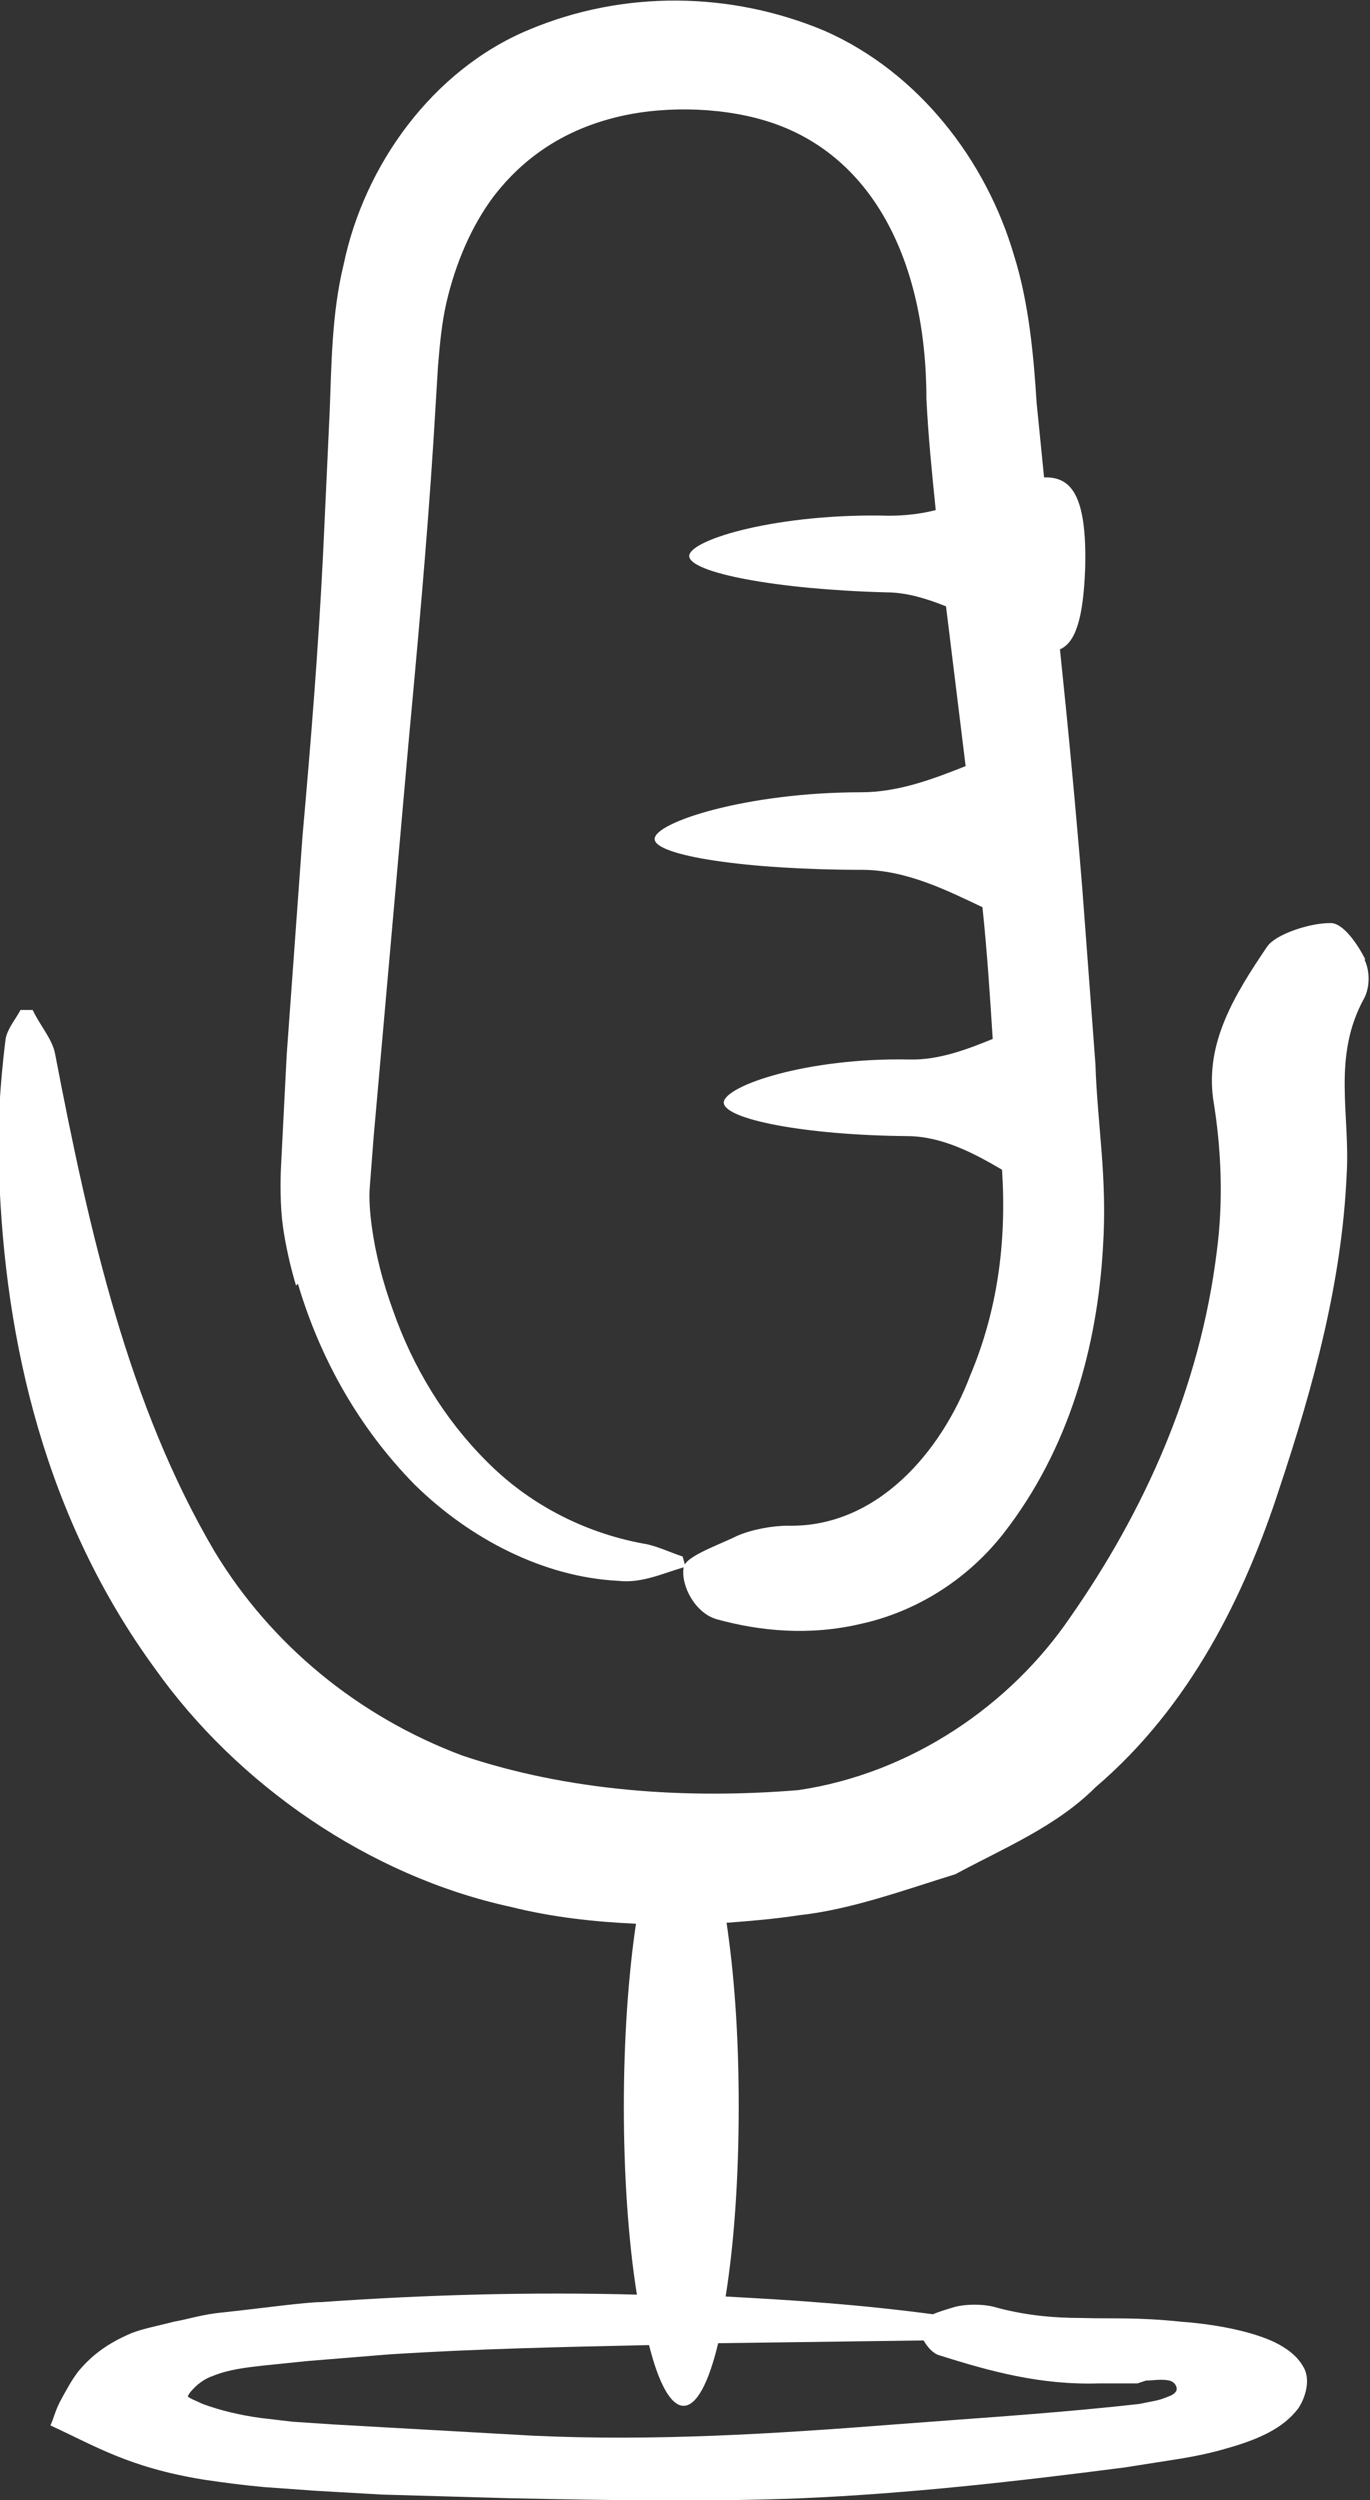
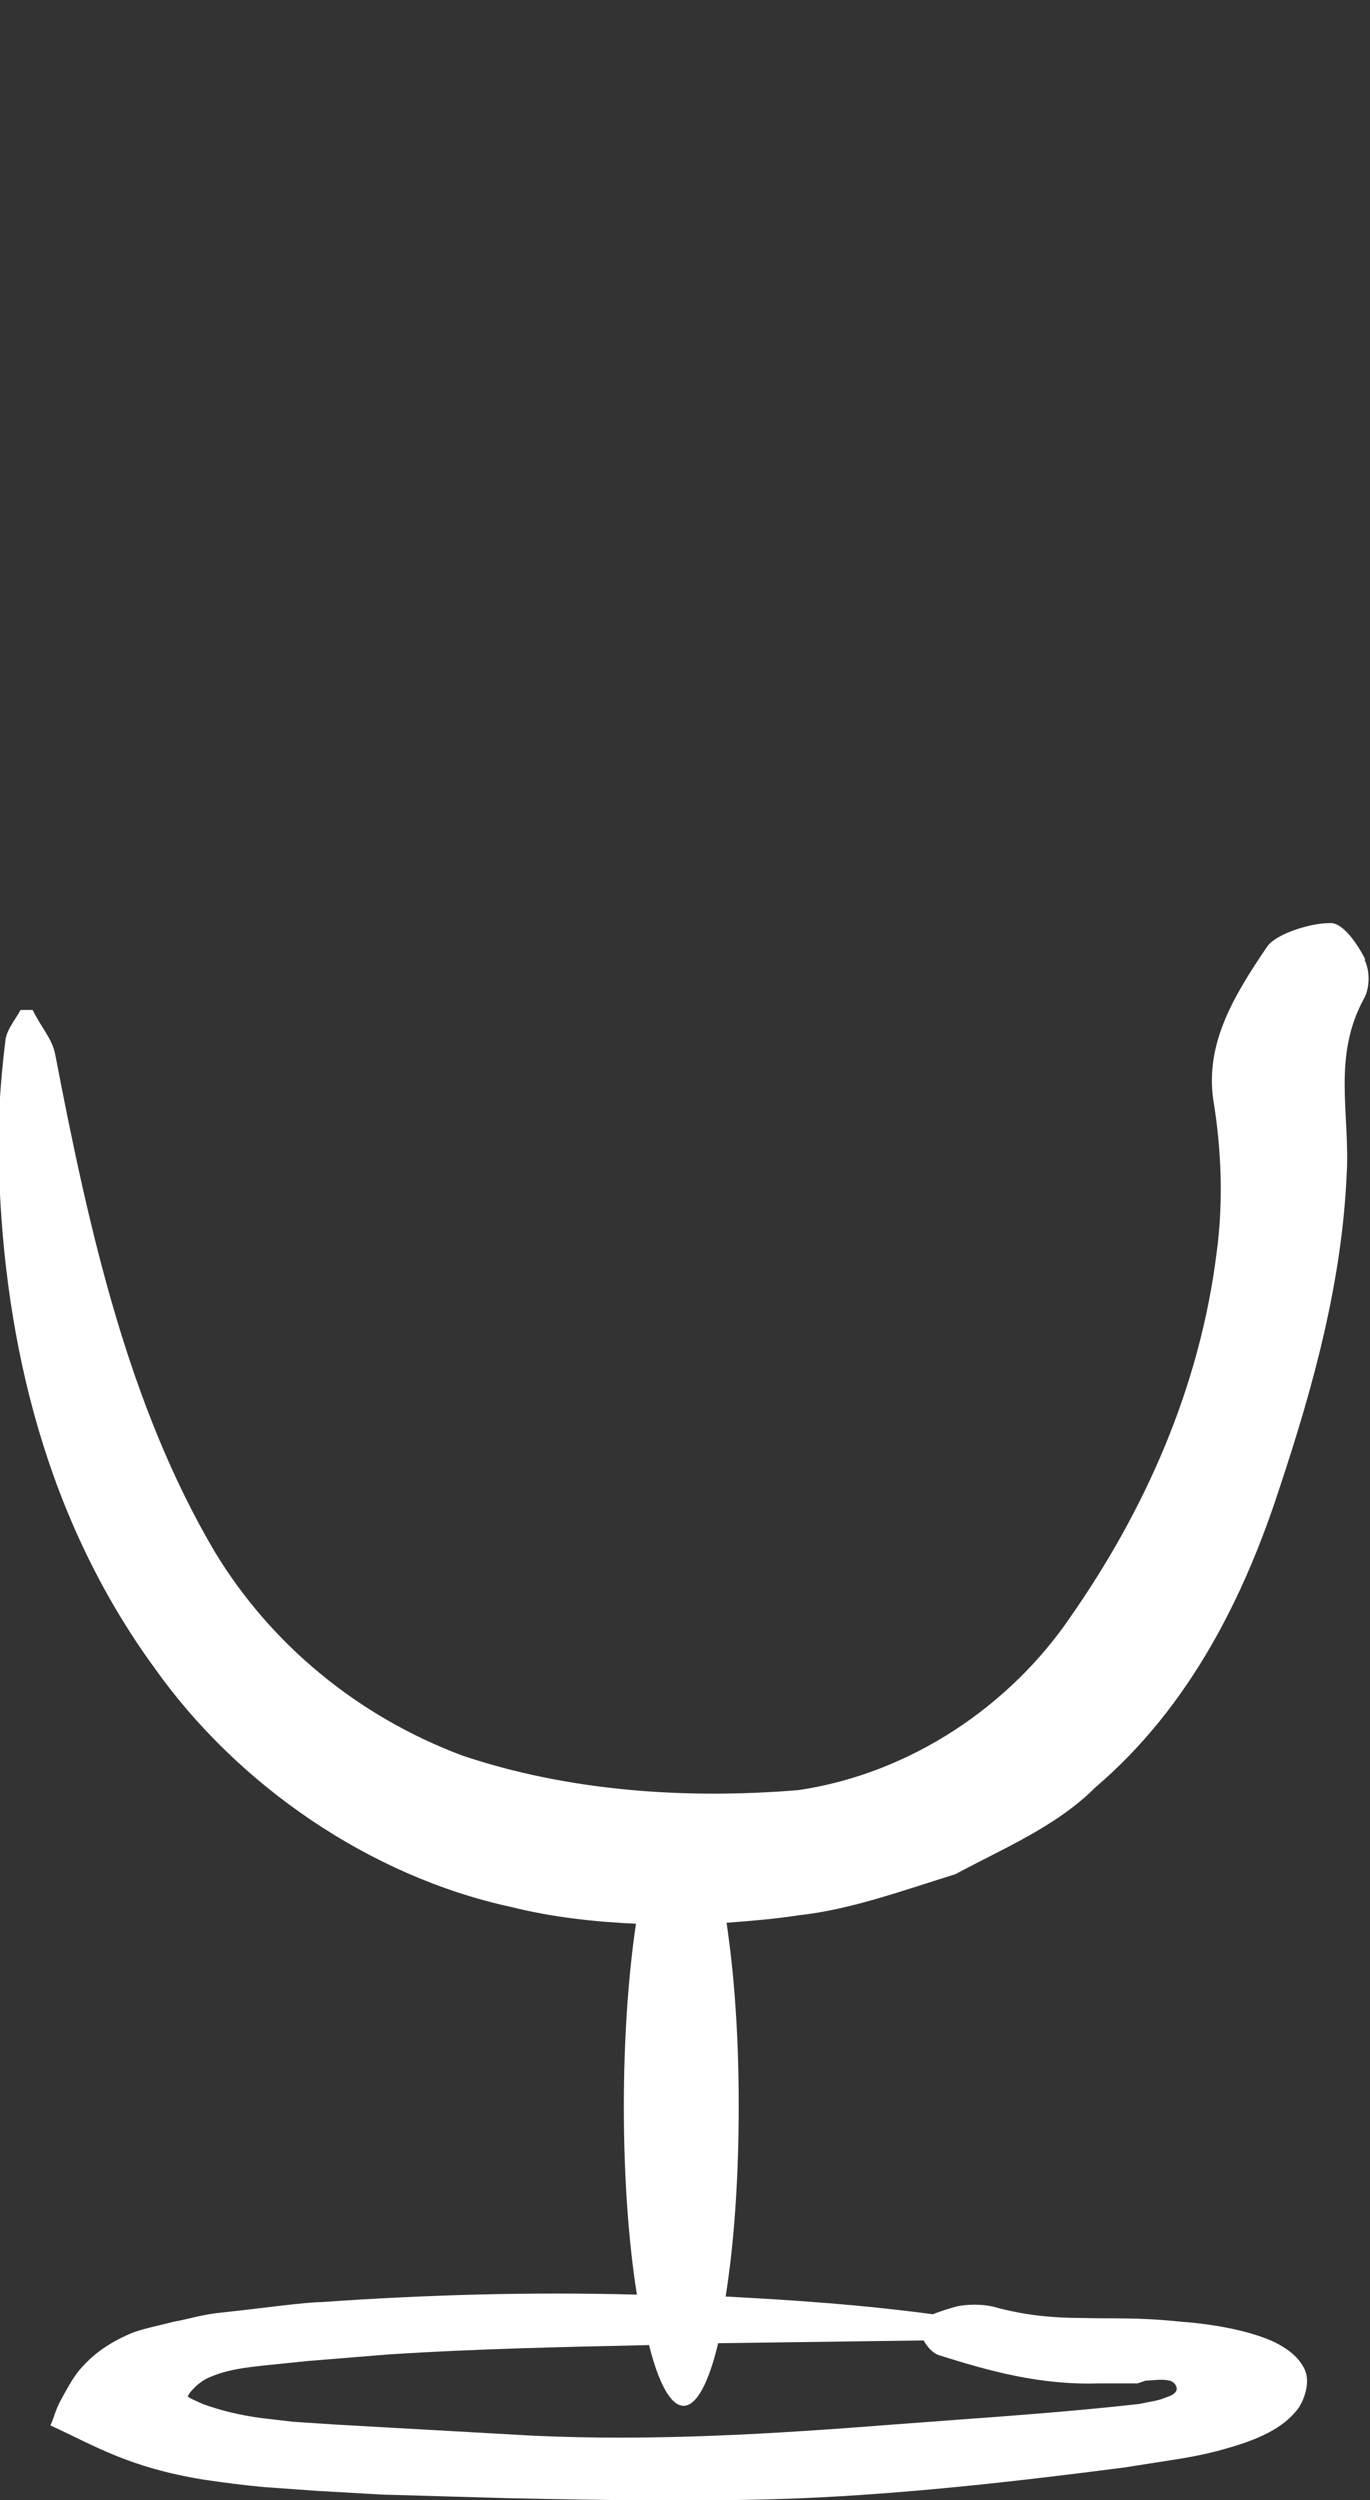
<svg xmlns="http://www.w3.org/2000/svg" id="Ebene_2" viewBox="0 0 14.67 26.76">
  <rect x="0" y="0" width="14.67" height="26.76" fill="#333333" stroke="none" />
  <g id="Podcast">
-     <path d="m3.19,13.74c.24.81.66,1.55,1.25,2.15.59.58,1.38.99,2.18,1.03.26.03.5-.09.72-.15l-.03-.11c-.15-.05-.29-.12-.43-.14-.64-.12-1.23-.43-1.68-.89-.44-.44-.78-1-.99-1.6-.11-.3-.19-.61-.23-.91-.02-.15-.03-.3-.02-.42l.04-.52.37-4.18c.1-1.08.2-2.17.27-3.26l.05-.82c.02-.24.04-.46.09-.68.1-.43.27-.82.5-1.13.32-.42.74-.7,1.26-.84.51-.14,1.15-.13,1.65.02,1.14.34,1.73,1.49,1.73,2.98.02.4.06.8.1,1.19-.16.04-.33.06-.5.06-1.17-.03-2.13.25-2.14.43,0,.18.94.36,2.11.39.22,0,.44.07.64.15.07.57.14,1.14.21,1.71-.33.13-.71.28-1.12.28-1.22,0-2.21.32-2.21.5,0,.18.99.33,2.22.33.48,0,.93.23,1.29.4.05.47.08.94.11,1.41-.27.11-.58.23-.9.22-1.09-.02-1.97.28-1.98.46,0,.18.87.35,1.96.36.38,0,.73.19,1.02.36.05.78-.05,1.51-.34,2.2-.31.82-1,1.63-1.95,1.61-.17,0-.39.04-.55.11-.2.1-.56.22-.57.34-.03.19.12.48.35.55.47.13,1,.18,1.55.05.55-.12,1.11-.44,1.52-.96.72-.92,1.01-2.03,1.07-3.06.05-.76-.06-1.32-.08-1.97l-.14-1.87c-.07-.86-.15-1.71-.24-2.57.16-.07.25-.31.27-.87.02-.78-.15-.98-.44-.97l-.08-.8c-.03-.48-.08-1.06-.24-1.57-.3-1.03-1.03-1.97-2.03-2.41-1-.42-2.15-.44-3.17-.01-1.03.43-1.76,1.45-1.98,2.51-.13.53-.13,1.09-.15,1.58l-.07,1.51c-.05,1.01-.13,2.01-.22,3.02l-.17,2.35-.06,1.18c-.01.17-.01.45.02.66.03.21.08.43.14.63Z" fill="#fff" />
    <path d="m14.62,10.27c-.08-.16-.24-.4-.38-.39-.22,0-.58.12-.67.25-.36.53-.66,1.03-.58,1.63.09.54.11,1.1.04,1.63-.18,1.47-.78,2.79-1.57,3.92-.64.94-1.7,1.67-2.91,1.85-1.22.1-2.47.01-3.6-.37-1.12-.42-2.05-1.19-2.65-2.18-.92-1.56-1.34-3.4-1.71-5.33-.03-.16-.16-.3-.24-.47h-.13c-.06.11-.14.2-.16.31-.06.48-.09.95-.07,1.43.06,1.82.5,3.71,1.67,5.31.88,1.24,2.29,2.22,3.81,2.55.44.11.89.16,1.34.18-.08.54-.13,1.22-.13,1.96s.05,1.45.14,2.01c-1.13-.03-2.25,0-3.38.08-.17,0-.67.07-1.05.11-.22.02-.36.07-.53.1-.15.04-.36.08-.47.13-.23.1-.4.22-.55.4-.07.09-.13.2-.2.33-.05.1-.06.16-.1.25.48.22.84.45,1.64.58.2.03.43.06.65.08l.56.04.7.04,1.4.04c1.02.02,2.05.04,3.08,0,1.16-.05,2.31-.18,3.47-.33l.51-.08c.2-.03.4-.07.57-.12.36-.1.62-.22.78-.43.07-.1.14-.3.06-.44-.07-.13-.19-.21-.31-.27-.23-.11-.6-.19-1-.22-.48-.05-.73-.03-1.06-.04-.32,0-.63-.03-.95-.12-.12-.03-.29-.03-.41,0-.07.02-.17.05-.24.08-.38-.05-.76-.09-1.14-.12-.36-.03-.72-.05-1.08-.07.09-.56.14-1.26.14-2.04s-.05-1.42-.13-1.96c.26-.02.51-.04.77-.08.56-.06,1.13-.27,1.68-.44.52-.28,1.08-.51,1.5-.93,1.02-.87,1.6-2.06,1.97-3.2.37-1.11.67-2.22.72-3.36.04-.64-.16-1.26.19-1.89.06-.12.06-.29,0-.41Zm-4.73,14.78c.04.07.1.14.17.16.54.17,1.08.32,1.71.3h.41s.09-.03.09-.03c.07,0,.17-.02.25,0,.06.01.1.08.07.12-.03.04-.08.05-.13.07-.05.02-.11.03-.16.04l-.1.02-.28.03c-.78.08-1.57.13-2.35.19-1.28.1-2.56.18-3.86.12l-2.13-.12-.45-.03-.34-.04c-.22-.03-.43-.08-.62-.15l-.11-.05s-.04-.02-.05-.03c.01-.02.02-.04.04-.06.06-.07.14-.13.23-.16.17-.07.36-.09.53-.11l.49-.05.86-.07c.93-.06,1.86-.08,2.79-.1.1.4.23.65.37.65s.27-.25.37-.67c.74-.01,1.48-.02,2.22-.03Z" fill="#fff" />
  </g>
</svg>